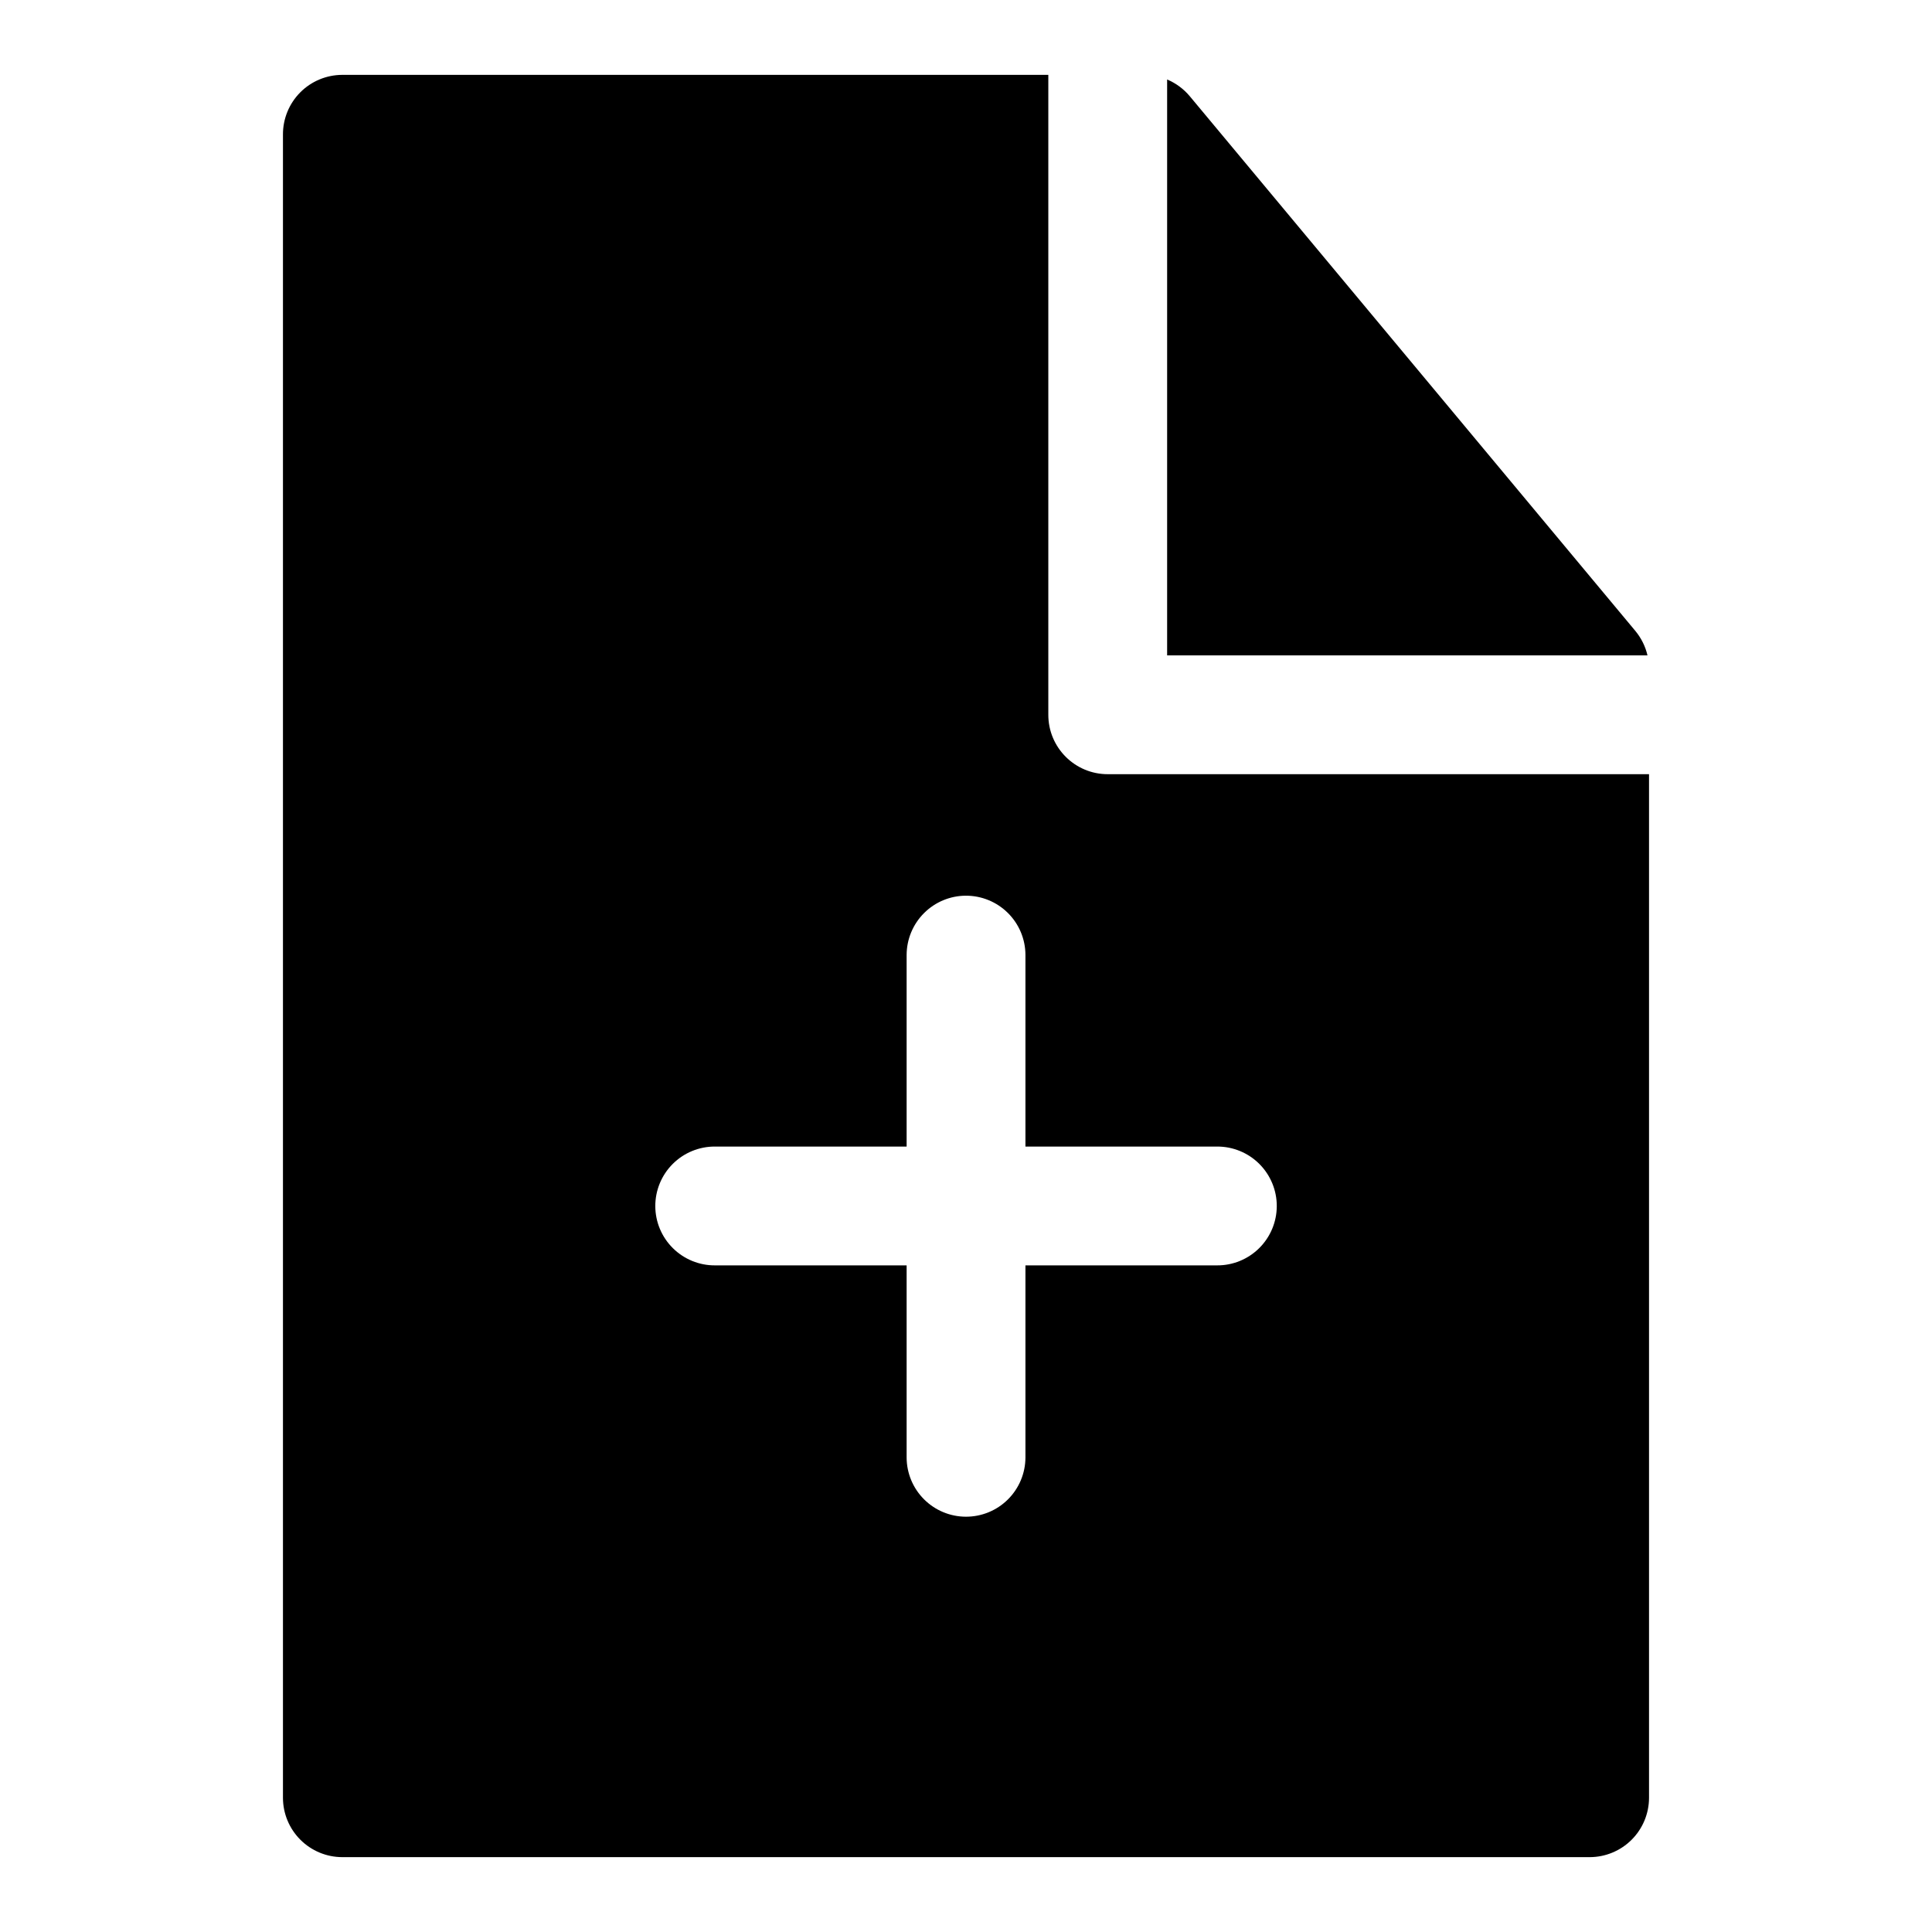
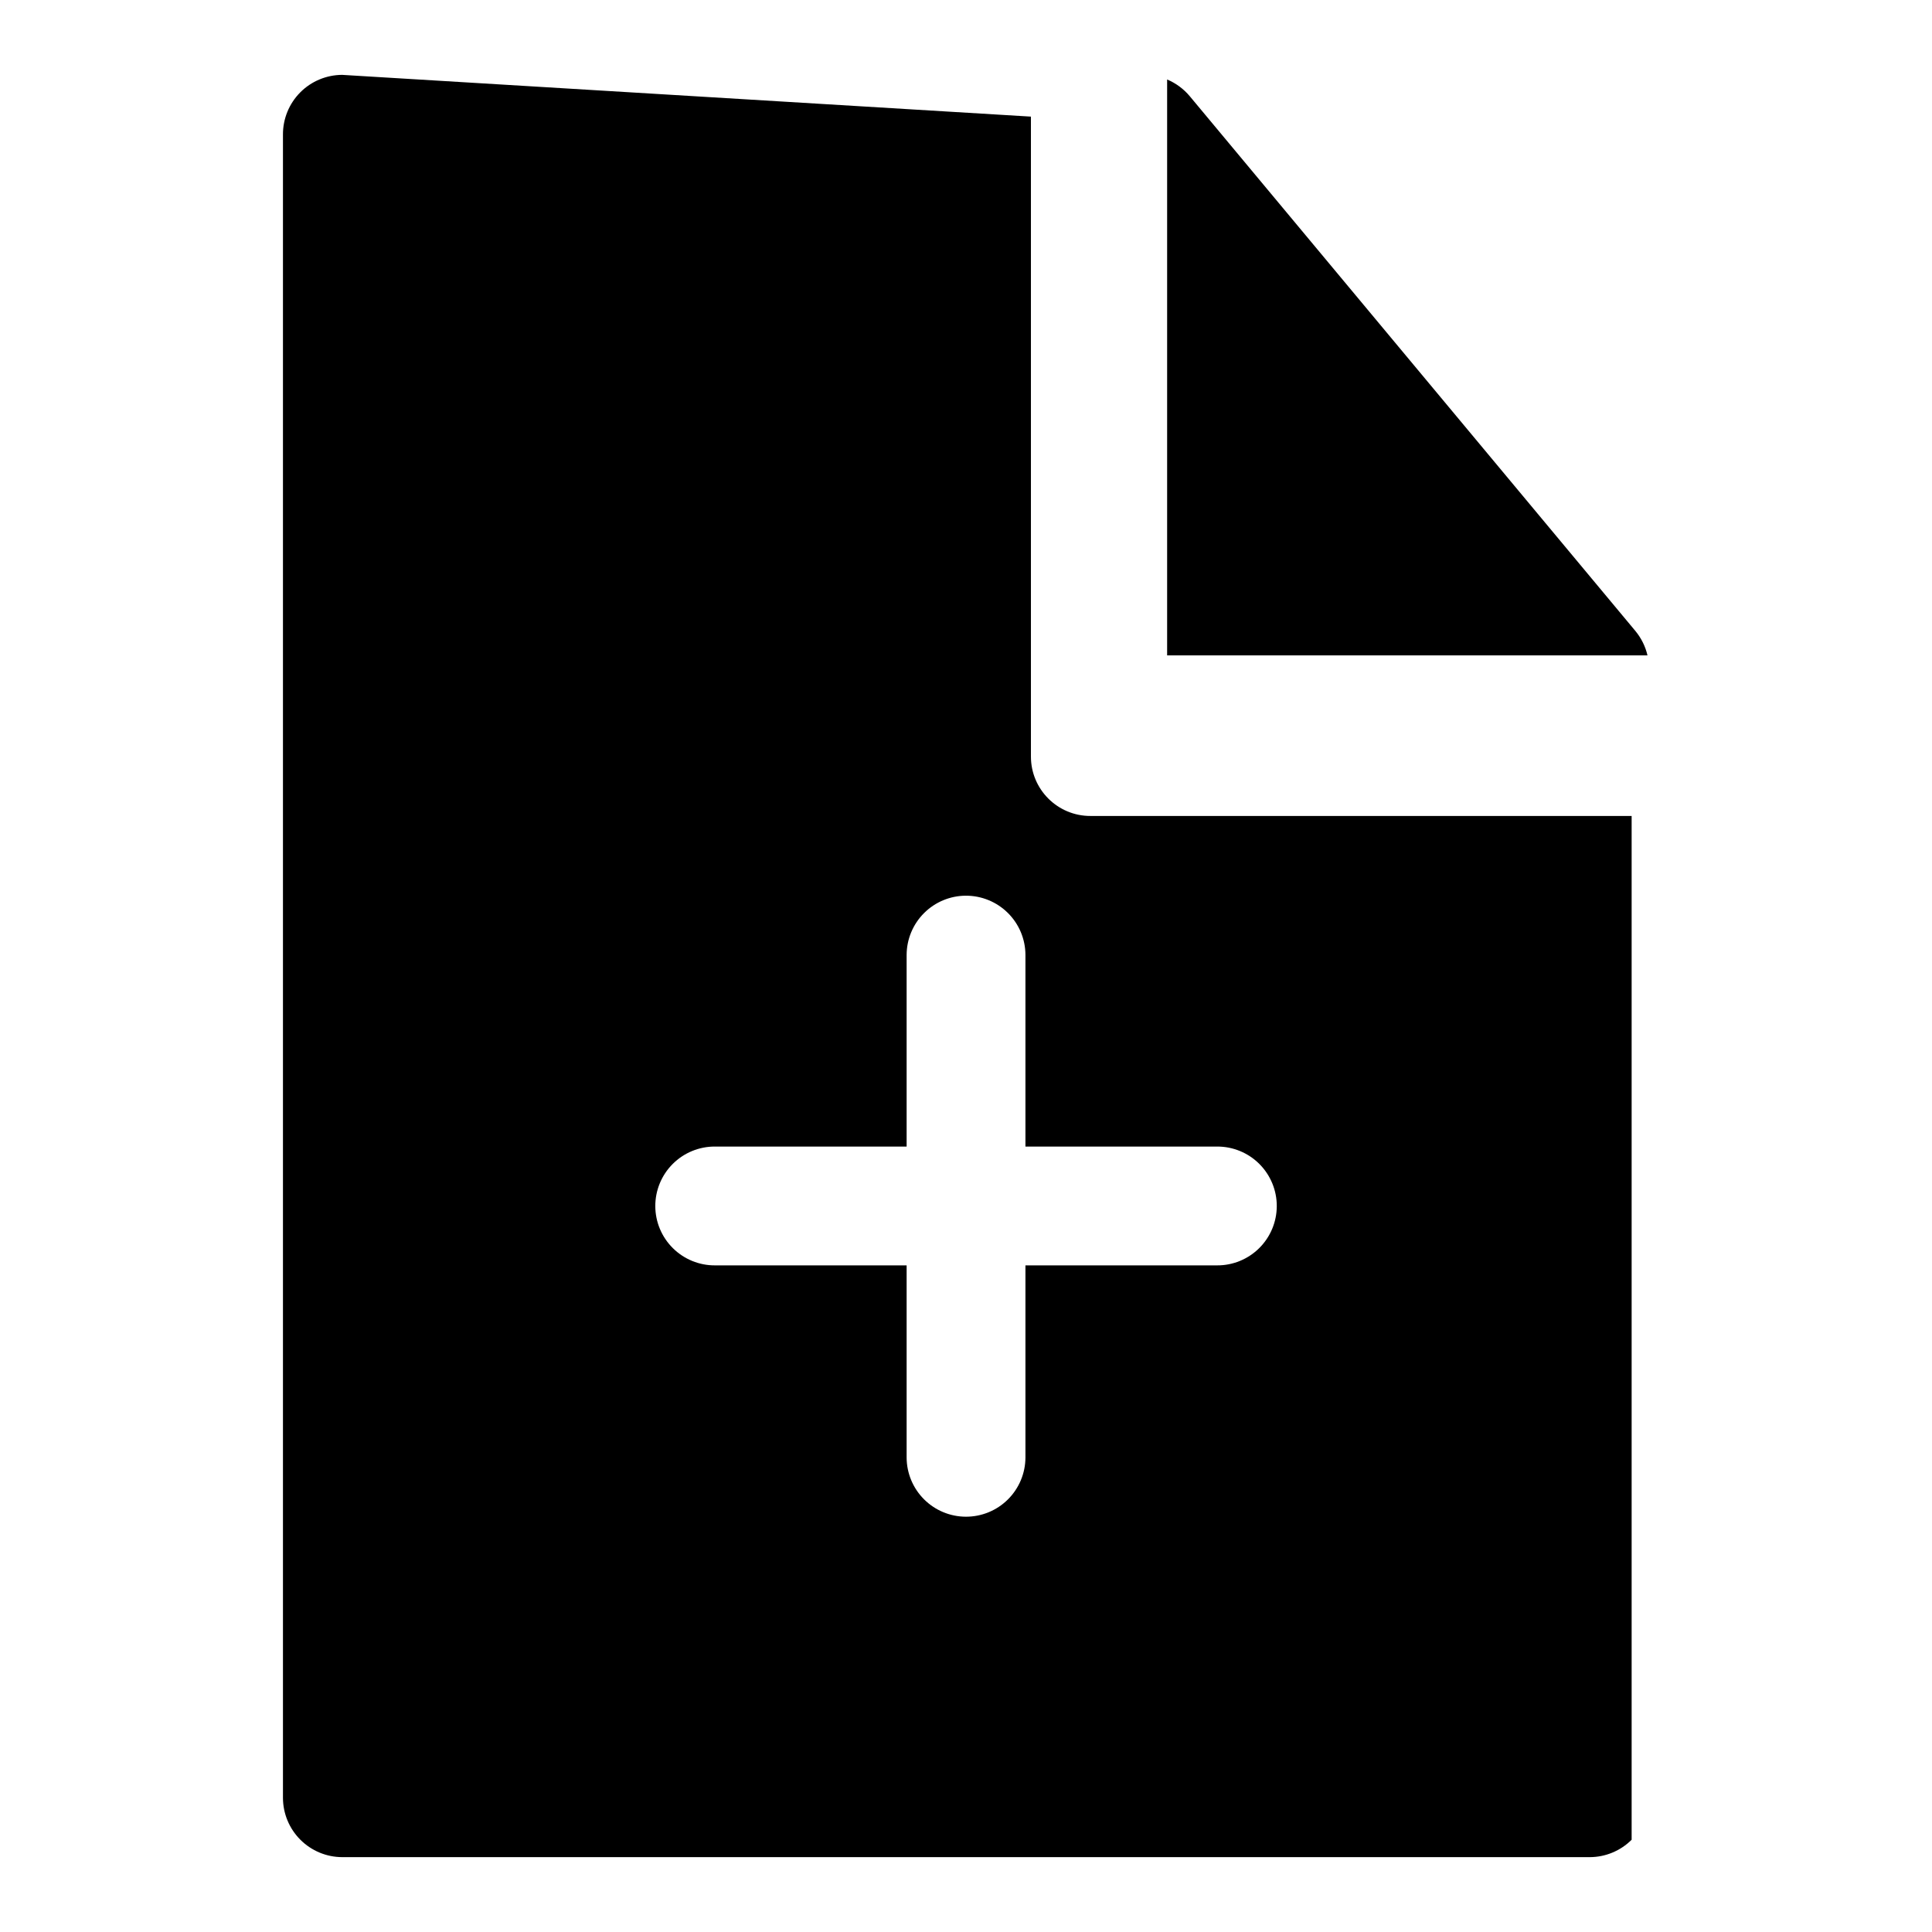
<svg xmlns="http://www.w3.org/2000/svg" fill="#000000" width="800px" height="800px" version="1.1" viewBox="144 144 512 512">
-   <path d="m234.67 163.84c-4.176 0.02-8.176 1.691-11.117 4.656-2.938 2.965-4.582 6.977-4.566 11.152v440.83c0.016 4.152 1.676 8.133 4.613 11.07s6.914 4.598 11.07 4.613h330.66c4.152-0.016 8.133-1.676 11.07-4.613s4.594-6.918 4.609-11.07v-271.31h-143.39c-8.742 0.035-15.84-7.062-15.805-15.805v-169.53zm218.63 1.23v152.61h127.3c-0.551-2.371-1.648-4.582-3.199-6.457l-118.08-141.7c-1.621-1.949-3.691-3.481-6.027-4.461zm-53.352 216.3c4.176-0.016 8.188 1.629 11.148 4.57 2.965 2.938 4.641 6.938 4.656 11.113v50.801h50.801v-0.004c4.195-0.016 8.227 1.645 11.191 4.613 2.969 2.969 4.629 6.996 4.613 11.195-0.016 4.176-1.691 8.172-4.656 11.113-2.965 2.941-6.973 4.586-11.148 4.566h-50.801v50.926c-0.016 4.172-1.691 8.172-4.656 11.113-2.961 2.941-6.973 4.582-11.148 4.566-4.156-0.016-8.133-1.672-11.07-4.609s-4.598-6.918-4.613-11.07v-50.926h-50.801c-4.172 0.02-8.184-1.625-11.148-4.566-2.965-2.941-4.641-6.938-4.656-11.113-0.016-4.199 1.645-8.227 4.613-11.195 2.965-2.969 6.996-4.629 11.191-4.613h50.801v-50.797c0.016-4.156 1.676-8.133 4.613-11.07s6.914-4.598 11.07-4.613z" />
+   <path d="m234.67 163.84c-4.176 0.02-8.176 1.691-11.117 4.656-2.938 2.965-4.582 6.977-4.566 11.152v440.83c0.016 4.152 1.676 8.133 4.613 11.07s6.914 4.598 11.07 4.613h330.66c4.152-0.016 8.133-1.676 11.07-4.613v-271.31h-143.39c-8.742 0.035-15.84-7.062-15.805-15.805v-169.53zm218.63 1.23v152.61h127.3c-0.551-2.371-1.648-4.582-3.199-6.457l-118.08-141.7c-1.621-1.949-3.691-3.481-6.027-4.461zm-53.352 216.3c4.176-0.016 8.188 1.629 11.148 4.57 2.965 2.938 4.641 6.938 4.656 11.113v50.801h50.801v-0.004c4.195-0.016 8.227 1.645 11.191 4.613 2.969 2.969 4.629 6.996 4.613 11.195-0.016 4.176-1.691 8.172-4.656 11.113-2.965 2.941-6.973 4.586-11.148 4.566h-50.801v50.926c-0.016 4.172-1.691 8.172-4.656 11.113-2.961 2.941-6.973 4.582-11.148 4.566-4.156-0.016-8.133-1.672-11.07-4.609s-4.598-6.918-4.613-11.07v-50.926h-50.801c-4.172 0.02-8.184-1.625-11.148-4.566-2.965-2.941-4.641-6.938-4.656-11.113-0.016-4.199 1.645-8.227 4.613-11.195 2.965-2.969 6.996-4.629 11.191-4.613h50.801v-50.797c0.016-4.156 1.676-8.133 4.613-11.07s6.914-4.598 11.07-4.613z" />
</svg>